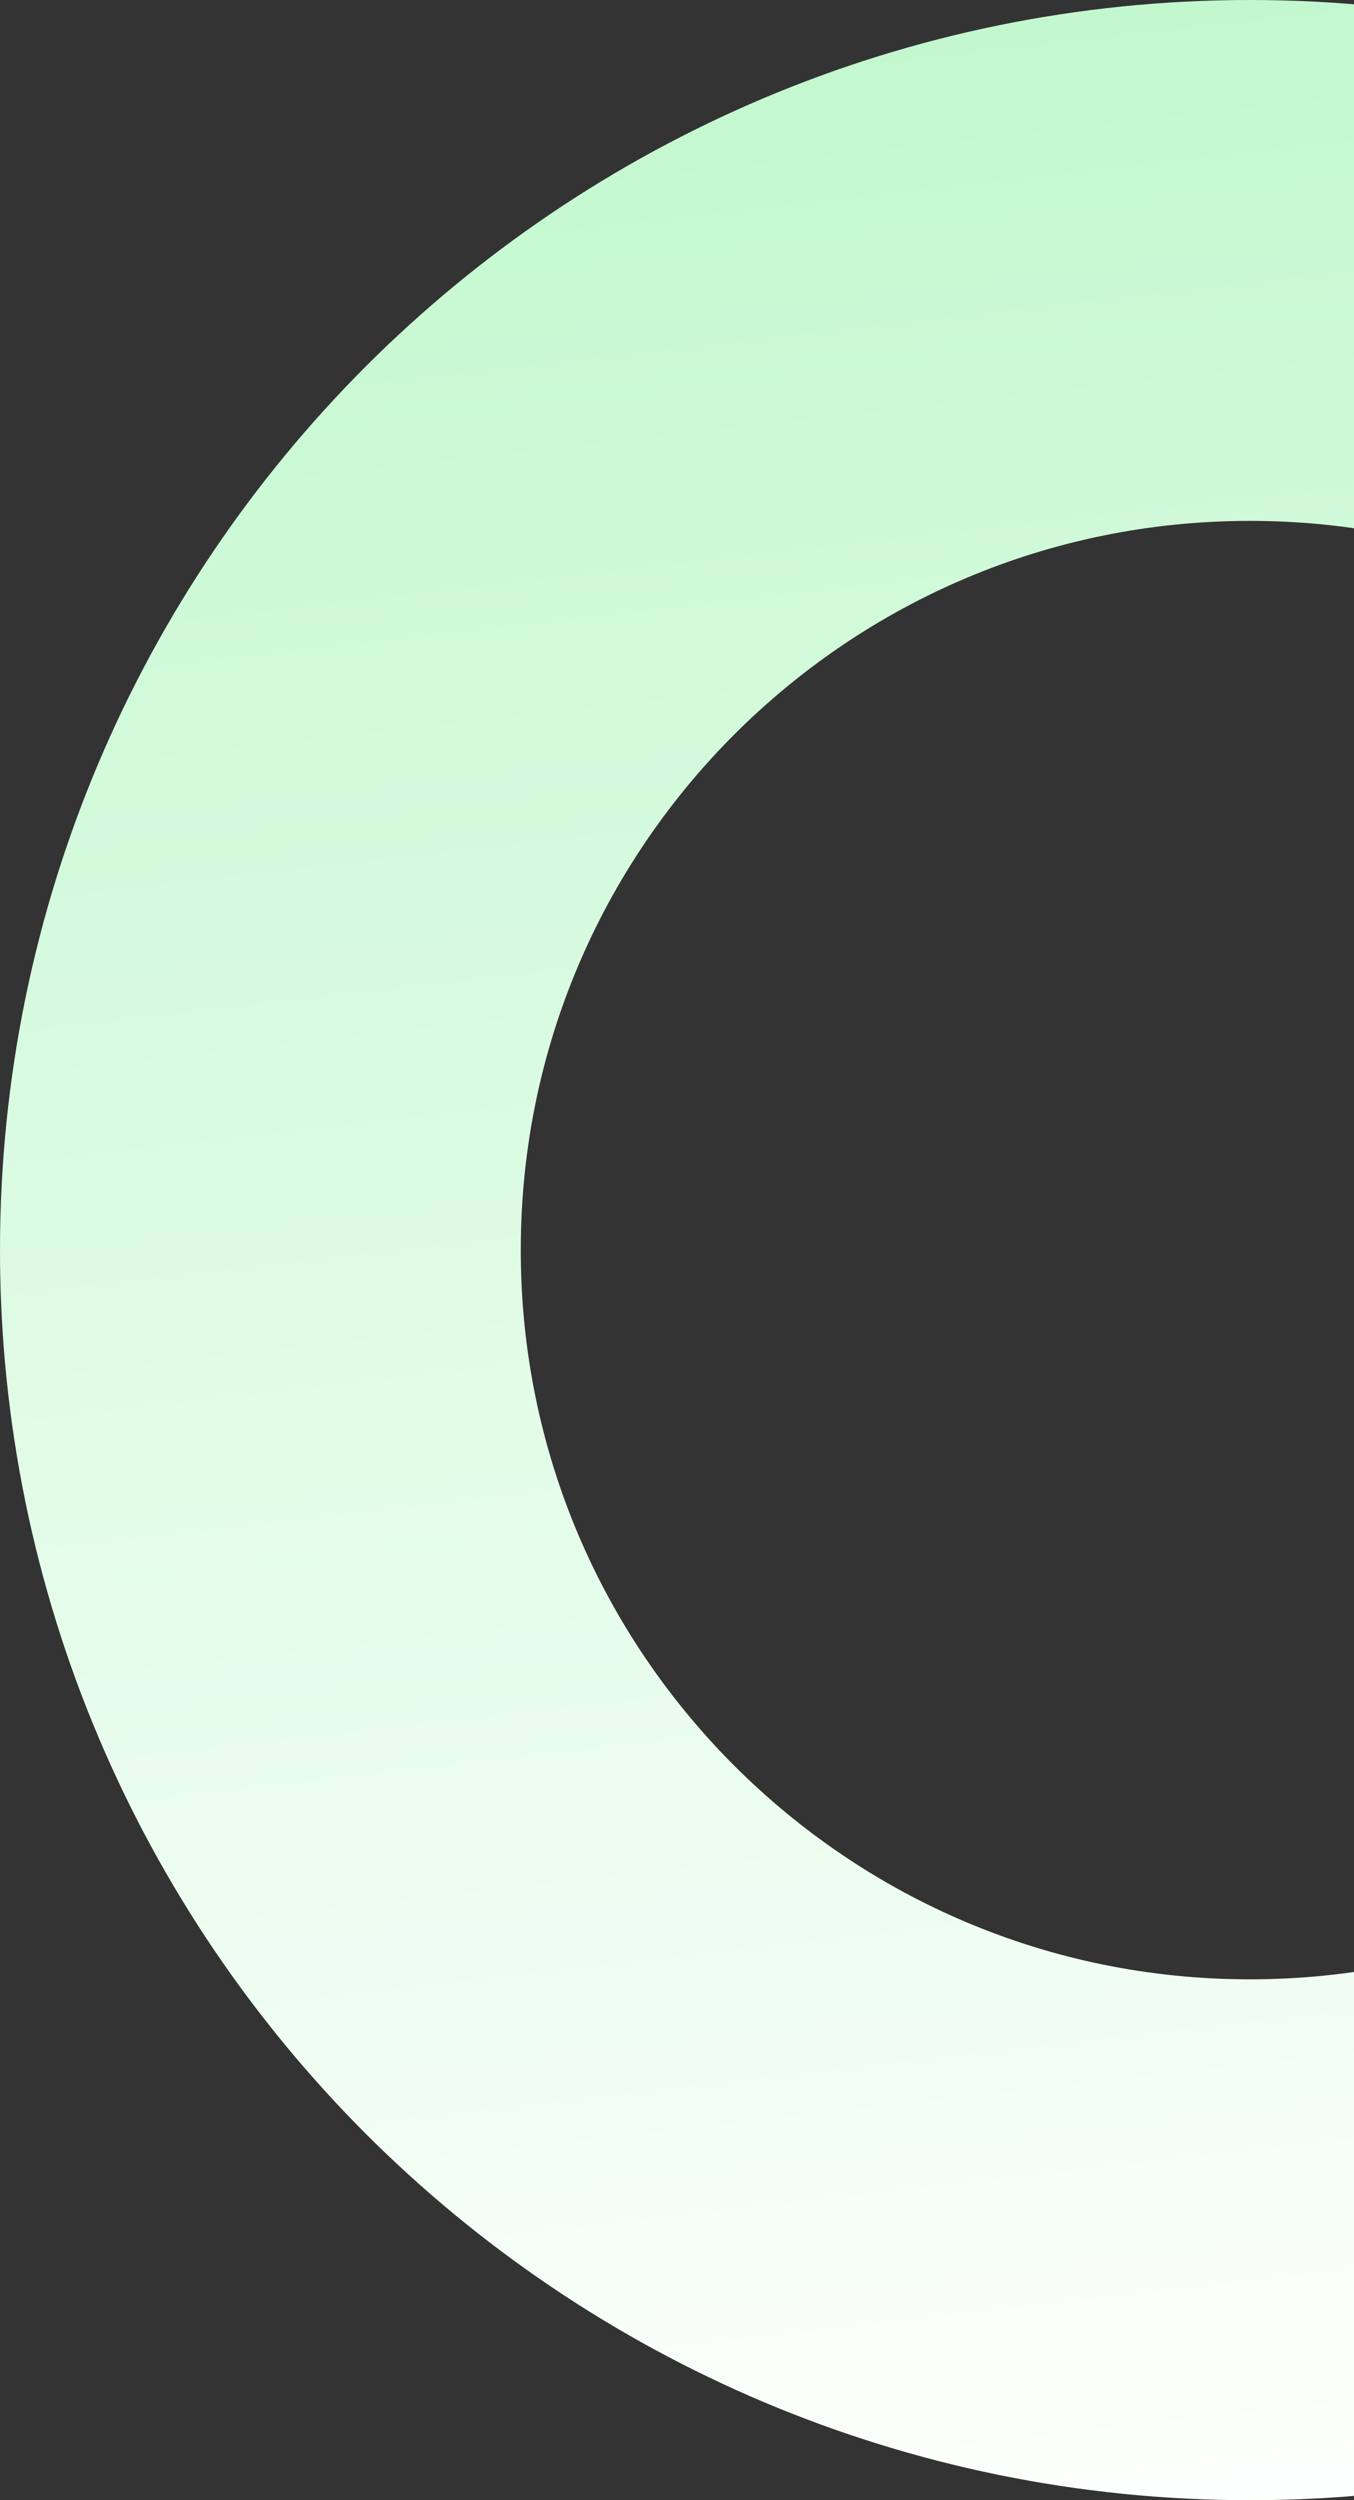
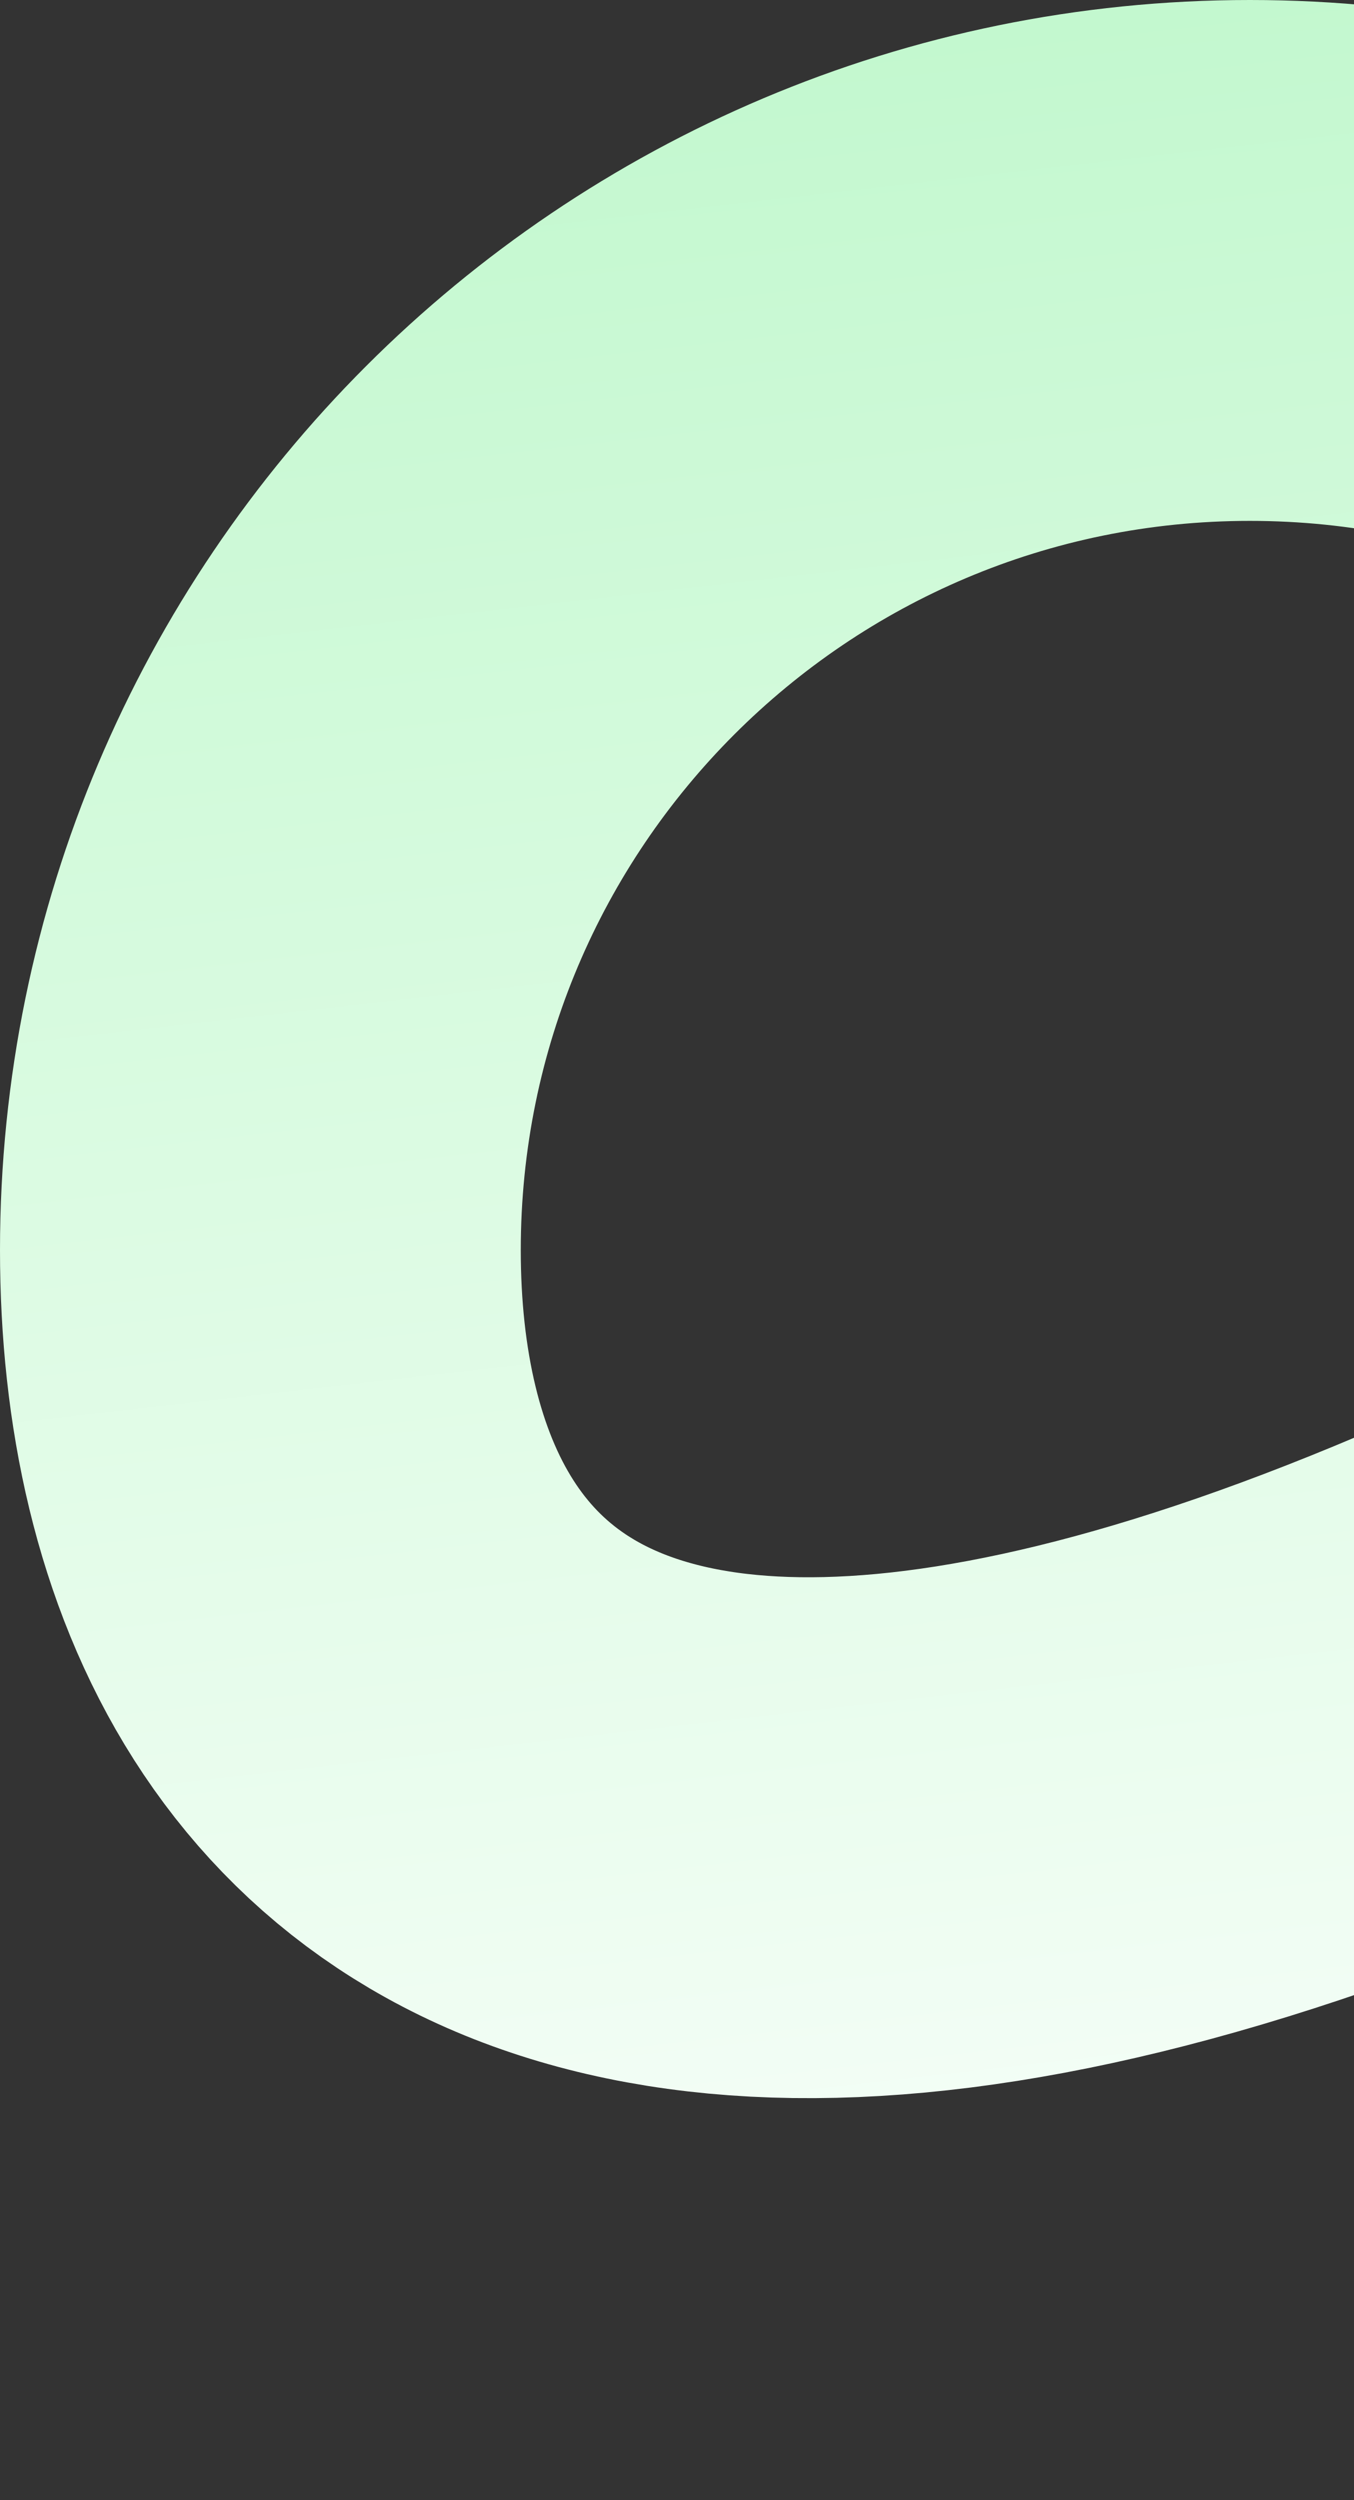
<svg xmlns="http://www.w3.org/2000/svg" width="104" height="192" viewBox="0 0 104 192" fill="none">
  <rect x="0" y="0" width="104" height="192" fill="#333333" stroke="none" />
-   <path d="M172 96C172 137.974 137.974 172 96 172C54.026 172 20 137.974 20 96C20 54.026 54.026 20 96 20C137.974 20 172 54.026 172 96Z" stroke="url(#paint0_linear)" stroke-width="40" />
+   <path d="M172 96C54.026 172 20 137.974 20 96C20 54.026 54.026 20 96 20C137.974 20 172 54.026 172 96Z" stroke="url(#paint0_linear)" stroke-width="40" />
  <defs>
    <linearGradient id="paint0_linear" x1="80" y1="-205.22" x2="126" y2="196.781" gradientUnits="userSpaceOnUse">
      <stop stop-color="#85F19D" />
      <stop offset="1" stop-color="white" />
    </linearGradient>
  </defs>
</svg>